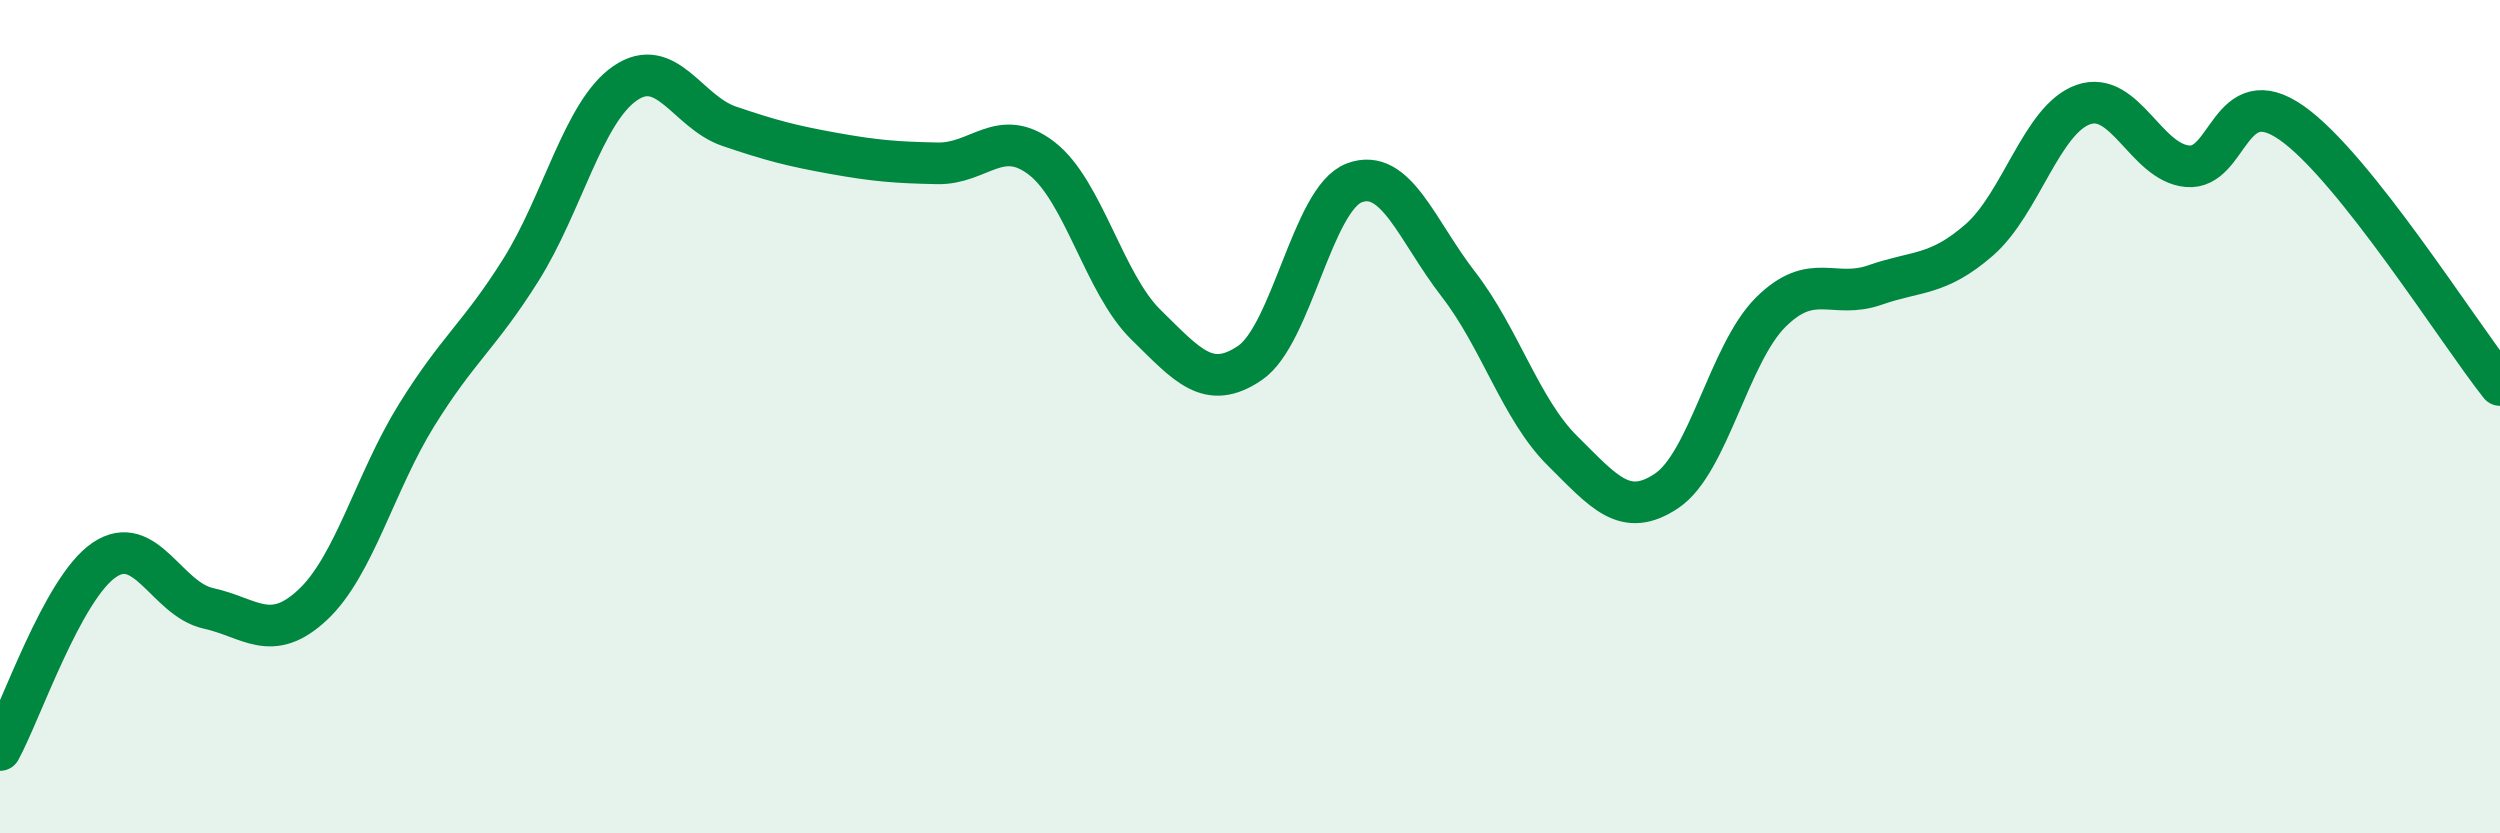
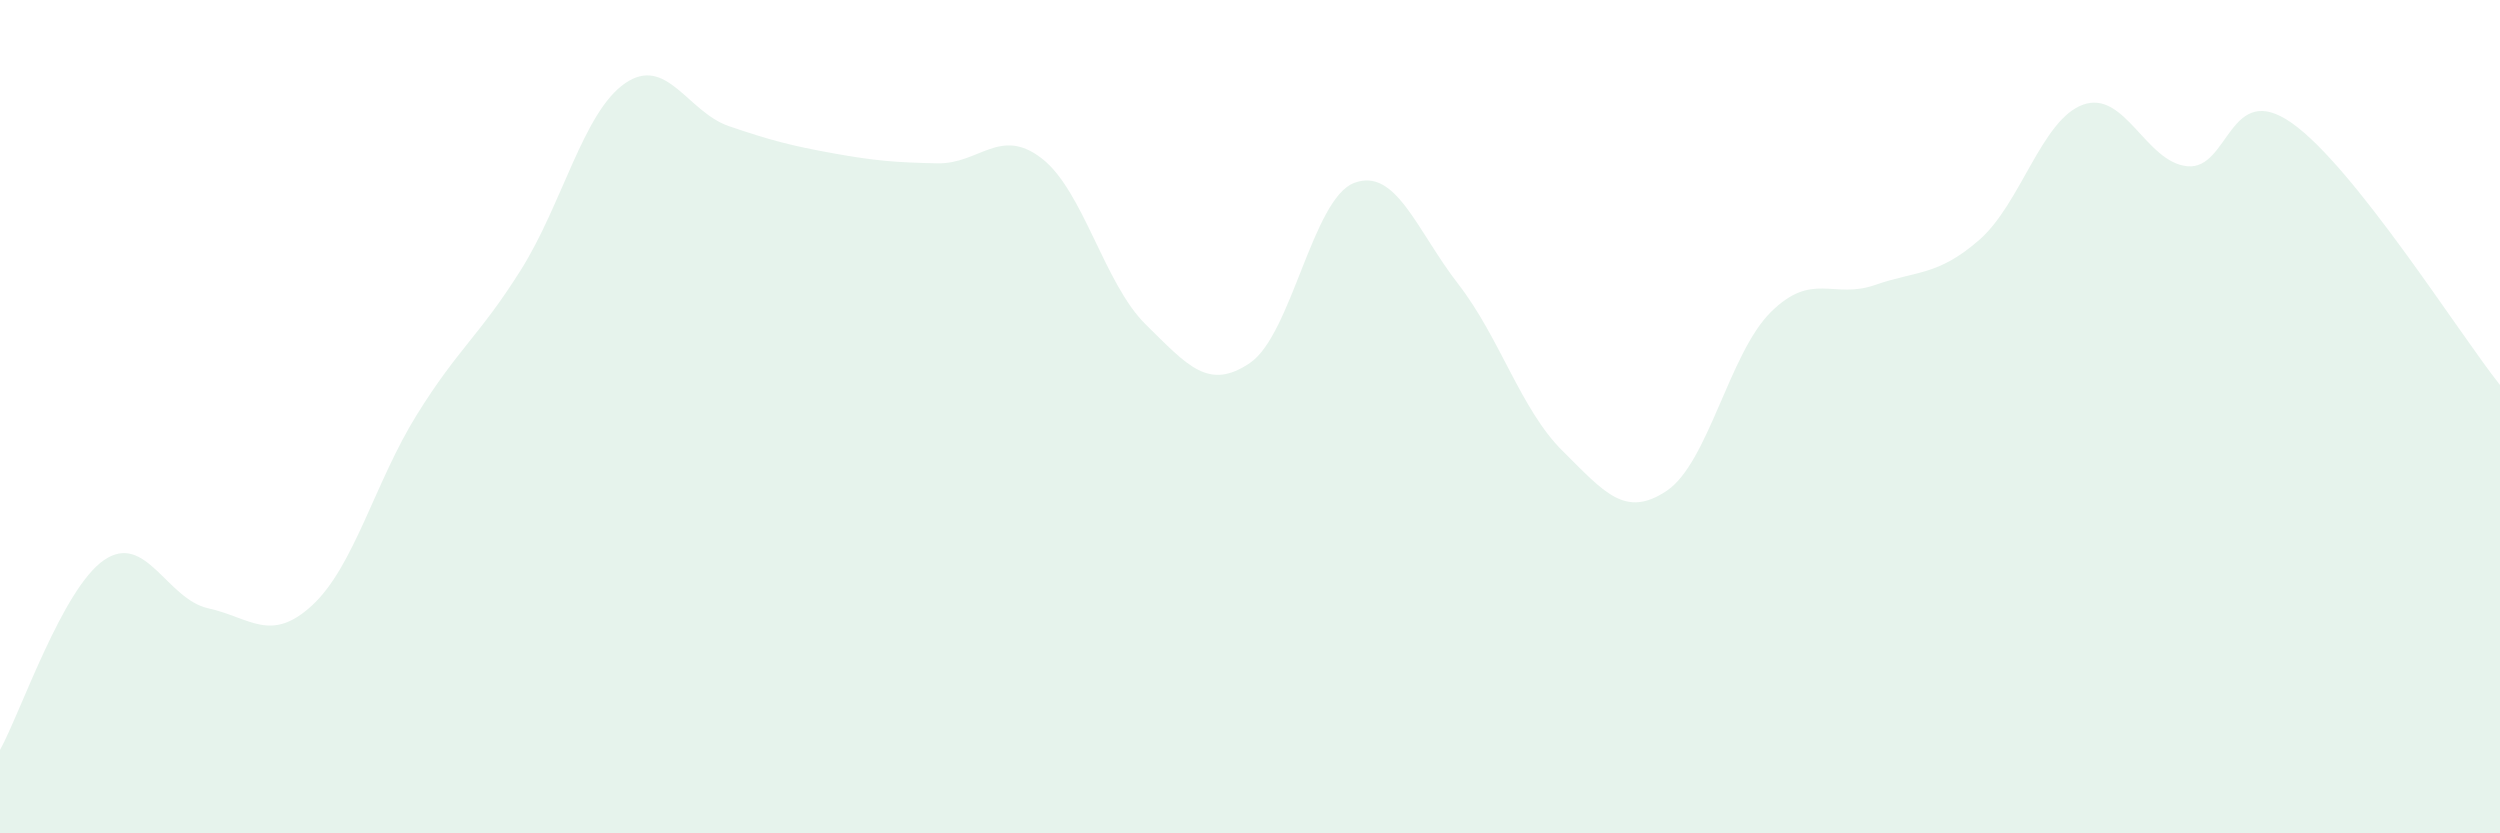
<svg xmlns="http://www.w3.org/2000/svg" width="60" height="20" viewBox="0 0 60 20">
  <path d="M 0,18 C 0.5,17.09 1.5,14.12 2.5,13.44 C 3.5,12.76 4,14.38 5,14.6 C 6,14.82 6.5,15.45 7.5,14.52 C 8.5,13.59 9,11.57 10,9.96 C 11,8.35 11.5,8.07 12.5,6.48 C 13.5,4.89 14,2.69 15,2 C 16,1.31 16.5,2.69 17.5,3.03 C 18.5,3.37 19,3.5 20,3.68 C 21,3.86 21.5,3.9 22.5,3.92 C 23.5,3.94 24,3.03 25,3.8 C 26,4.57 26.5,6.81 27.5,7.79 C 28.5,8.77 29,9.39 30,8.71 C 31,8.03 31.5,4.77 32.5,4.39 C 33.5,4.01 34,5.53 35,6.82 C 36,8.11 36.5,9.83 37.5,10.82 C 38.5,11.81 39,12.45 40,11.78 C 41,11.11 41.5,8.48 42.5,7.49 C 43.5,6.5 44,7.19 45,6.84 C 46,6.49 46.5,6.63 47.5,5.76 C 48.5,4.89 49,2.86 50,2.51 C 51,2.16 51.5,3.9 52.5,3.99 C 53.5,4.08 53.5,1.9 55,2.95 C 56.5,4 59,7.98 60,9.24L60 20L0 20Z" fill="#008740" opacity="0.1" stroke-linecap="round" stroke-linejoin="round" />
-   <path d="M 0,18 C 0.5,17.09 1.5,14.12 2.5,13.44 C 3.5,12.76 4,14.38 5,14.6 C 6,14.82 6.5,15.45 7.5,14.52 C 8.5,13.59 9,11.57 10,9.96 C 11,8.35 11.5,8.07 12.5,6.48 C 13.5,4.89 14,2.69 15,2 C 16,1.31 16.5,2.69 17.5,3.03 C 18.5,3.37 19,3.5 20,3.68 C 21,3.86 21.5,3.9 22.5,3.92 C 23.5,3.94 24,3.03 25,3.8 C 26,4.57 26.5,6.81 27.5,7.79 C 28.5,8.77 29,9.39 30,8.71 C 31,8.03 31.5,4.77 32.5,4.39 C 33.5,4.01 34,5.53 35,6.82 C 36,8.11 36.5,9.83 37.5,10.82 C 38.5,11.81 39,12.45 40,11.78 C 41,11.11 41.5,8.48 42.5,7.49 C 43.5,6.5 44,7.19 45,6.84 C 46,6.49 46.5,6.63 47.5,5.76 C 48.5,4.89 49,2.86 50,2.51 C 51,2.16 51.5,3.9 52.5,3.99 C 53.5,4.08 53.5,1.9 55,2.95 C 56.5,4 59,7.98 60,9.24" stroke="#008740" stroke-width="1" fill="none" stroke-linecap="round" stroke-linejoin="round" />
</svg>